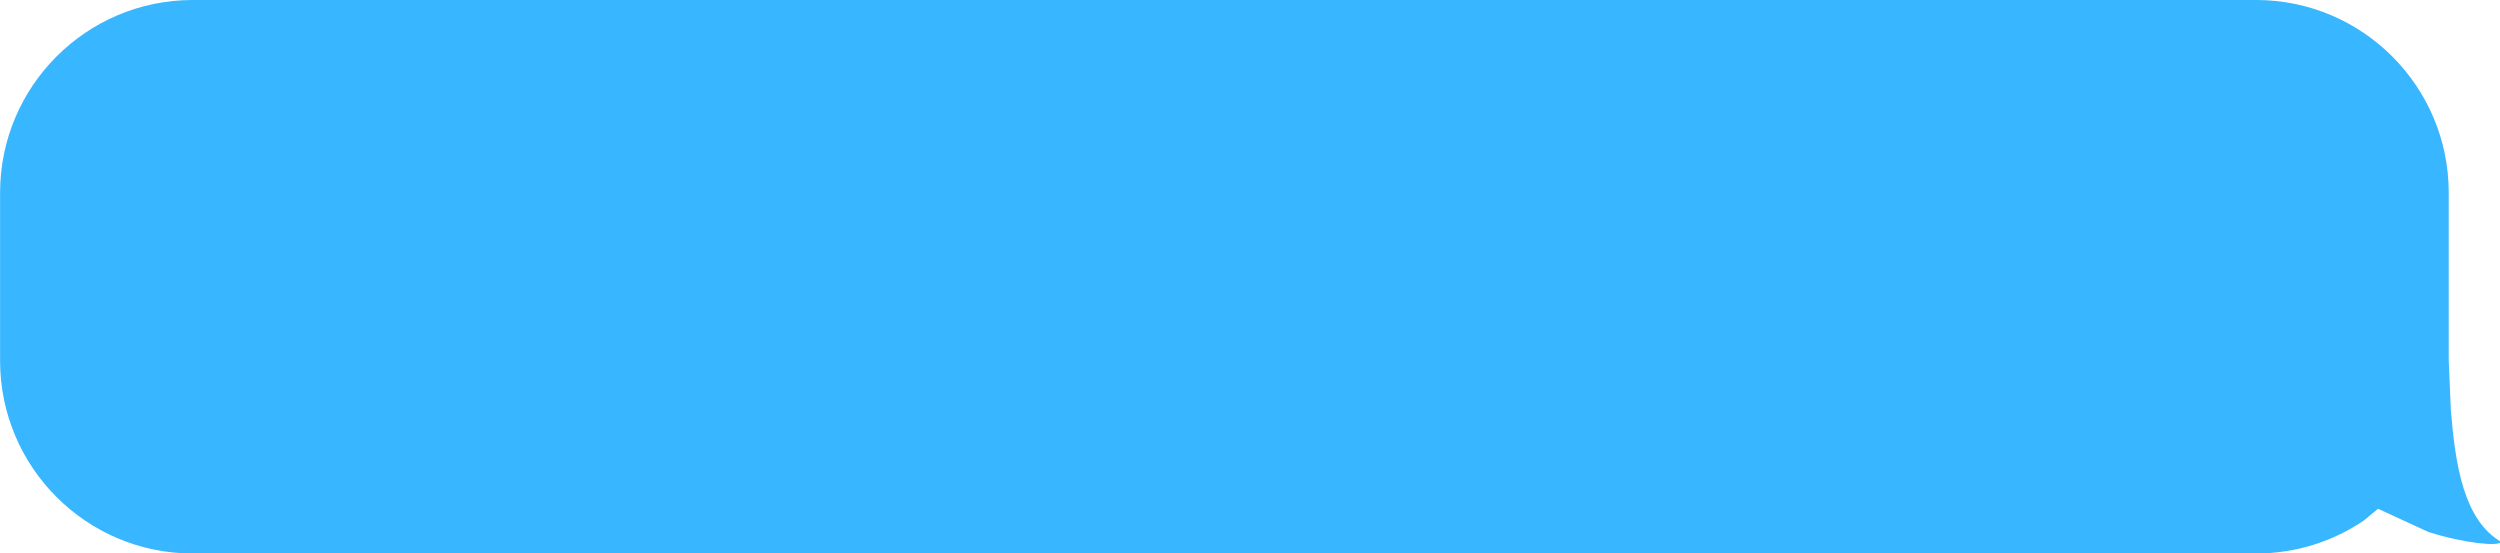
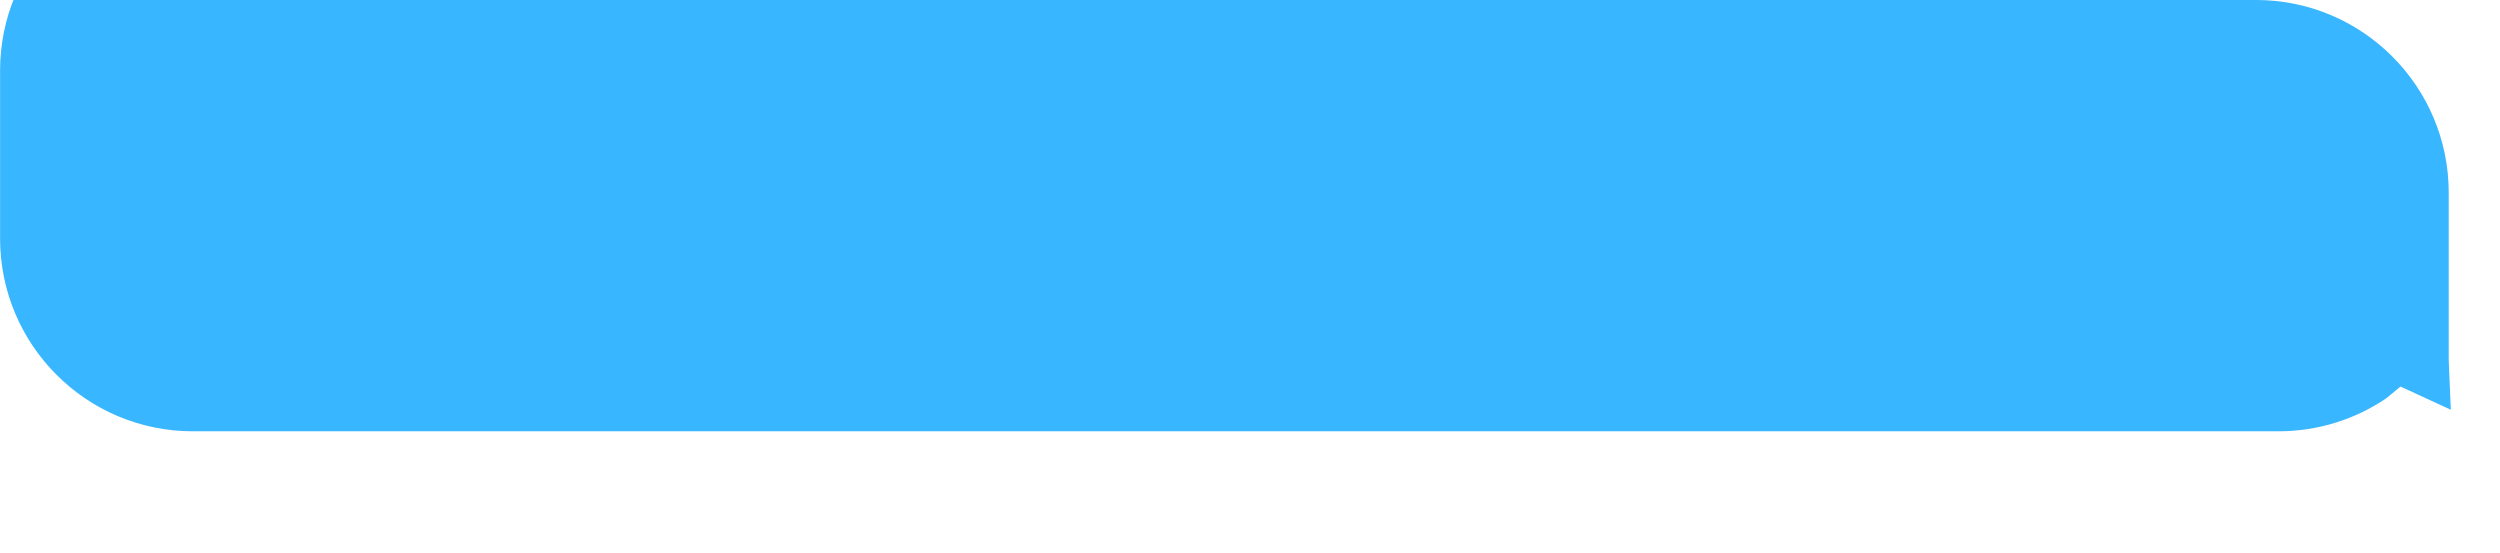
<svg xmlns="http://www.w3.org/2000/svg" fill="#000000" height="28.4" preserveAspectRatio="xMidYMid meet" version="1" viewBox="2.1 52.5 128.3 28.4" width="128.3" zoomAndPan="magnify">
  <g id="change1_1">
-     <path color="#000000" d="M 11.998,52.499 H 117.875 c 5.464,0 9.894,4.43 9.894,9.896 v 8.615 l 0.107,2.518 c 0.232,2.847 0.661,5.652 2.575,6.779 -0.077,0.249 -1.879,0.08 -3.726,-0.507 l -2.583,-1.19 -0.734,0.606 c -1.579,1.067 -3.483,1.69 -5.532,1.69 H 11.998 c -5.464,0 -9.894,-4.43 -9.894,-9.896 v -8.615 c 0,-5.465 4.43,-9.896 9.894,-9.896 z" fill="#38b6ff" fill-rule="evenodd" style="-inkscape-stroke:none" />
+     <path color="#000000" d="M 11.998,52.499 H 117.875 c 5.464,0 9.894,4.43 9.894,9.896 v 8.615 l 0.107,2.518 l -2.583,-1.19 -0.734,0.606 c -1.579,1.067 -3.483,1.69 -5.532,1.69 H 11.998 c -5.464,0 -9.894,-4.43 -9.894,-9.896 v -8.615 c 0,-5.465 4.43,-9.896 9.894,-9.896 z" fill="#38b6ff" fill-rule="evenodd" style="-inkscape-stroke:none" />
  </g>
</svg>